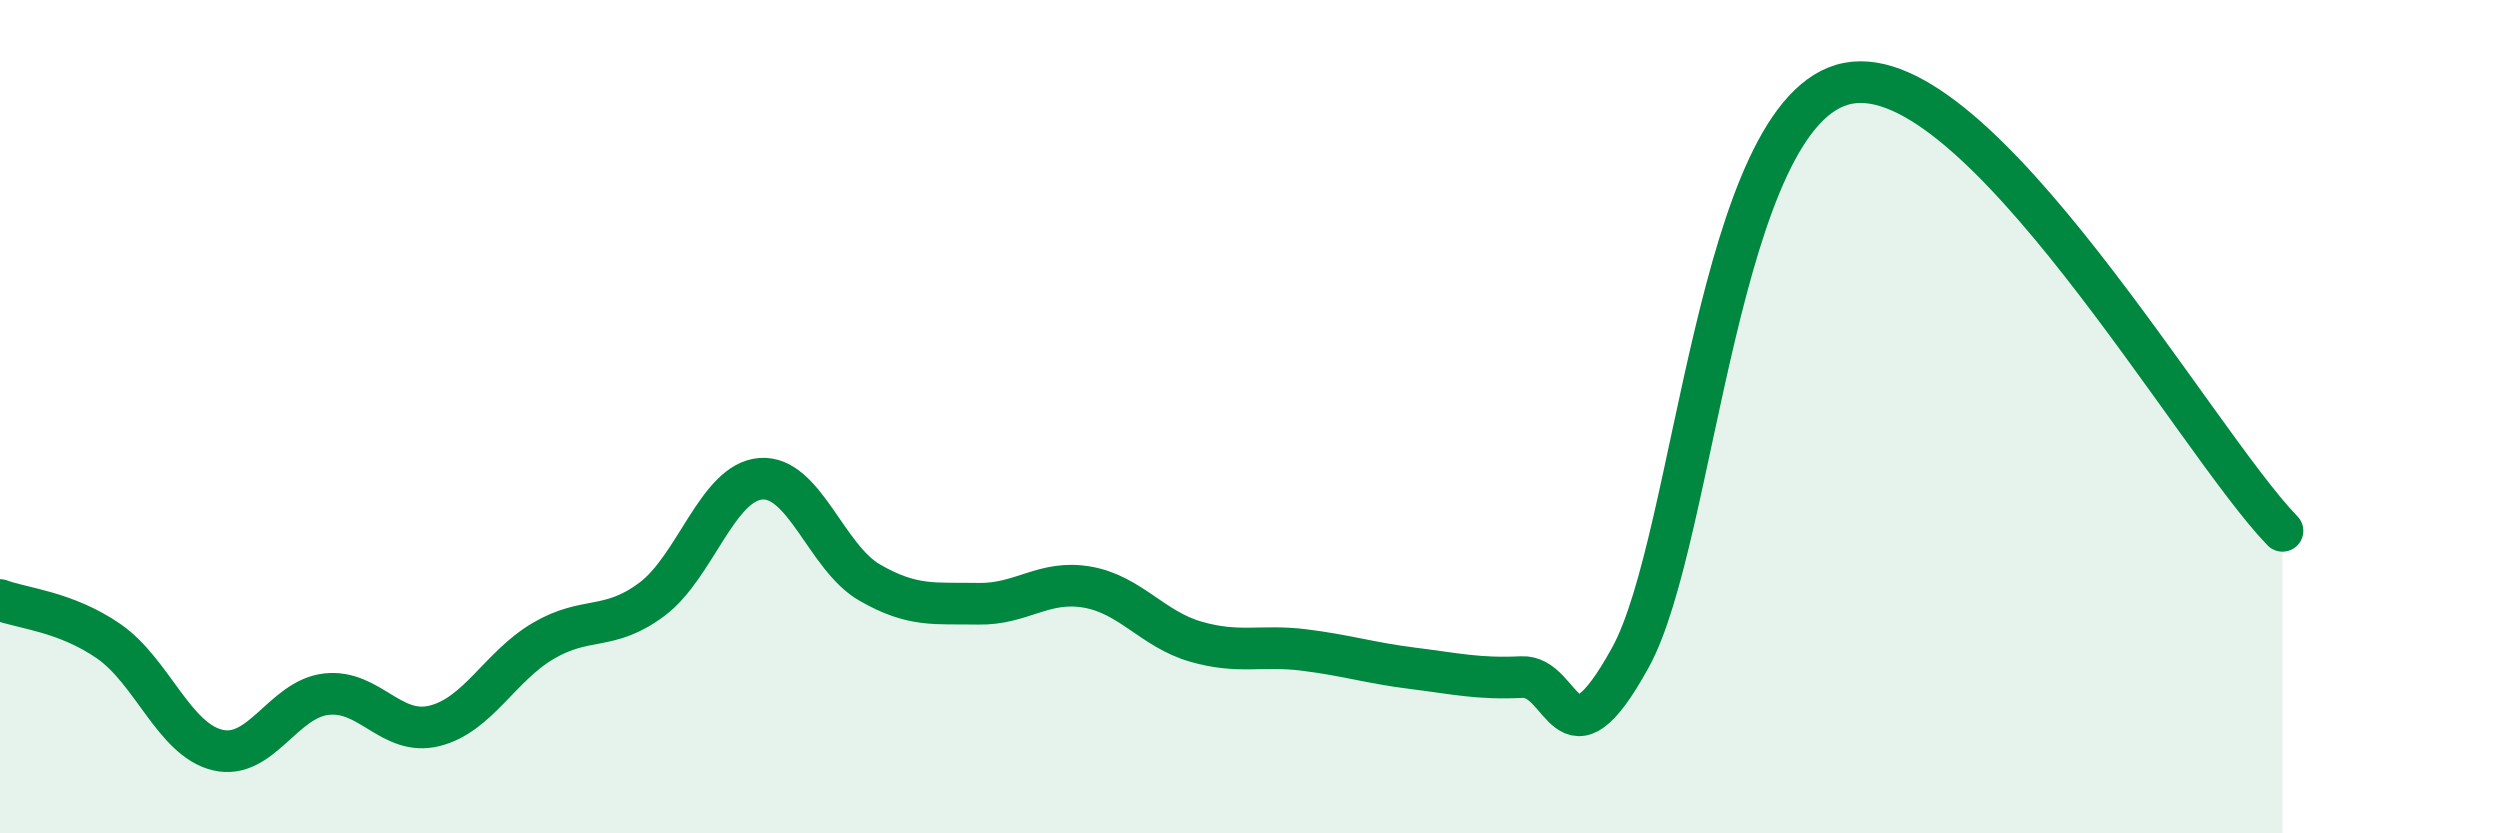
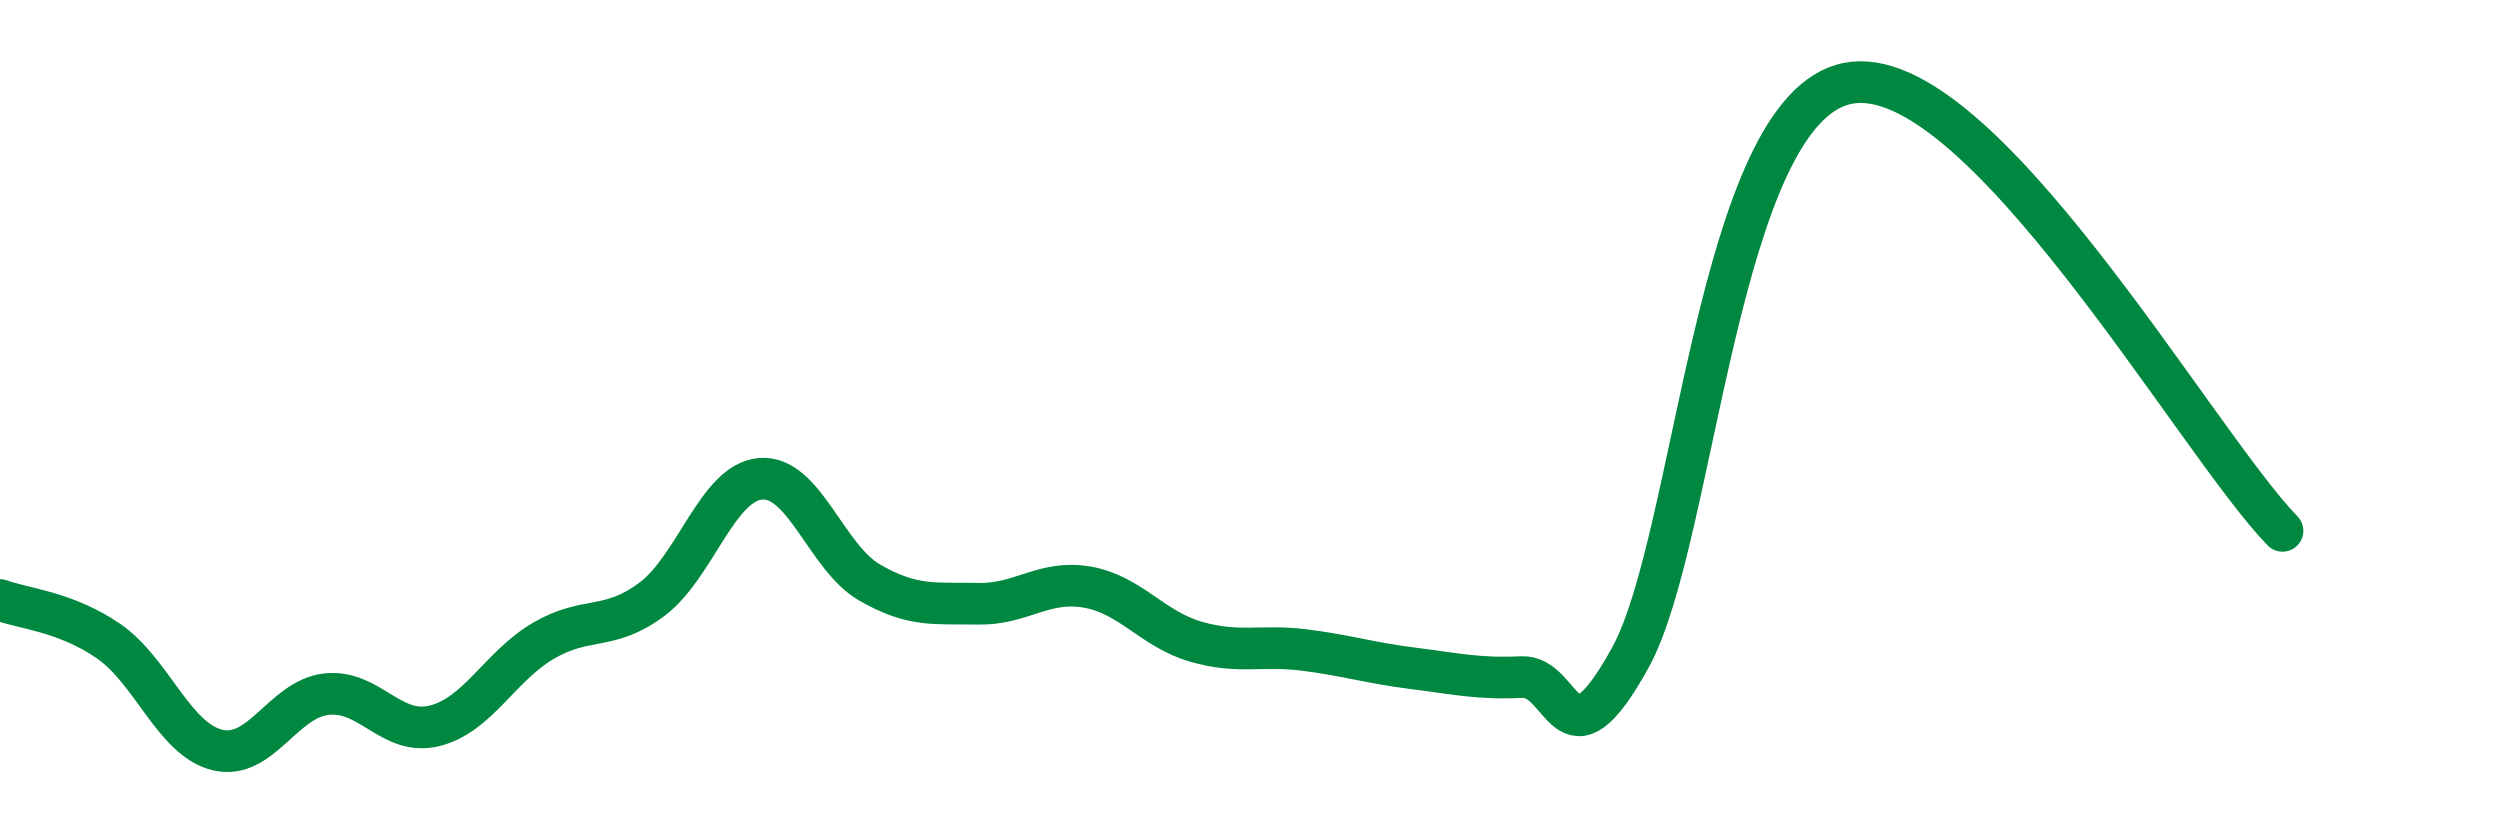
<svg xmlns="http://www.w3.org/2000/svg" width="60" height="20" viewBox="0 0 60 20">
-   <path d="M 0,14.4 C 0.52,14.6 1.57,14.67 2.61,15.39 C 3.65,16.11 4.18,17.75 5.22,18 C 6.26,18.25 6.79,16.78 7.83,16.66 C 8.87,16.54 9.39,17.68 10.43,17.42 C 11.47,17.16 12,15.99 13.04,15.38 C 14.08,14.77 14.61,15.16 15.65,14.38 C 16.69,13.6 17.22,11.57 18.26,11.49 C 19.3,11.41 19.83,13.38 20.87,13.98 C 21.91,14.58 22.44,14.47 23.48,14.49 C 24.52,14.51 25.05,13.91 26.09,14.09 C 27.13,14.27 27.66,15.1 28.7,15.4 C 29.74,15.7 30.26,15.47 31.3,15.6 C 32.34,15.73 32.87,15.91 33.91,16.04 C 34.95,16.17 35.48,16.3 36.52,16.25 C 37.56,16.2 37.56,18.63 39.13,15.78 C 40.7,12.93 41.22,2.61 44.35,2 C 47.48,1.39 52.69,10.59 54.78,12.74L54.78 20L0 20Z" fill="#008740" opacity="0.1" stroke-linecap="round" stroke-linejoin="round" />
  <path d="M 0,14.4 C 0.52,14.6 1.57,14.67 2.61,15.39 C 3.65,16.11 4.18,17.75 5.22,18 C 6.26,18.25 6.79,16.78 7.83,16.66 C 8.87,16.54 9.39,17.68 10.43,17.42 C 11.47,17.16 12,15.99 13.04,15.38 C 14.08,14.77 14.61,15.16 15.65,14.38 C 16.69,13.6 17.22,11.57 18.26,11.49 C 19.3,11.41 19.83,13.38 20.87,13.98 C 21.91,14.58 22.44,14.47 23.48,14.49 C 24.52,14.51 25.05,13.91 26.09,14.09 C 27.13,14.27 27.66,15.1 28.7,15.4 C 29.74,15.7 30.26,15.47 31.3,15.6 C 32.34,15.73 32.87,15.91 33.91,16.04 C 34.95,16.17 35.48,16.3 36.52,16.25 C 37.56,16.2 37.56,18.63 39.13,15.78 C 40.7,12.93 41.22,2.61 44.35,2 C 47.48,1.39 52.69,10.59 54.78,12.74" stroke="#008740" stroke-width="1" fill="none" stroke-linecap="round" stroke-linejoin="round" />
</svg>